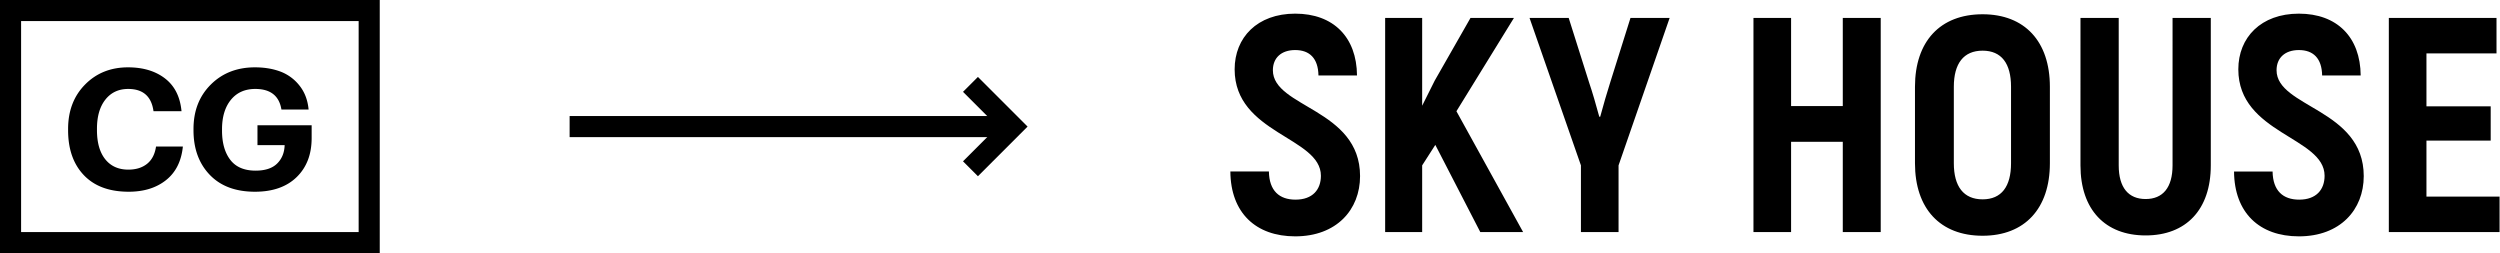
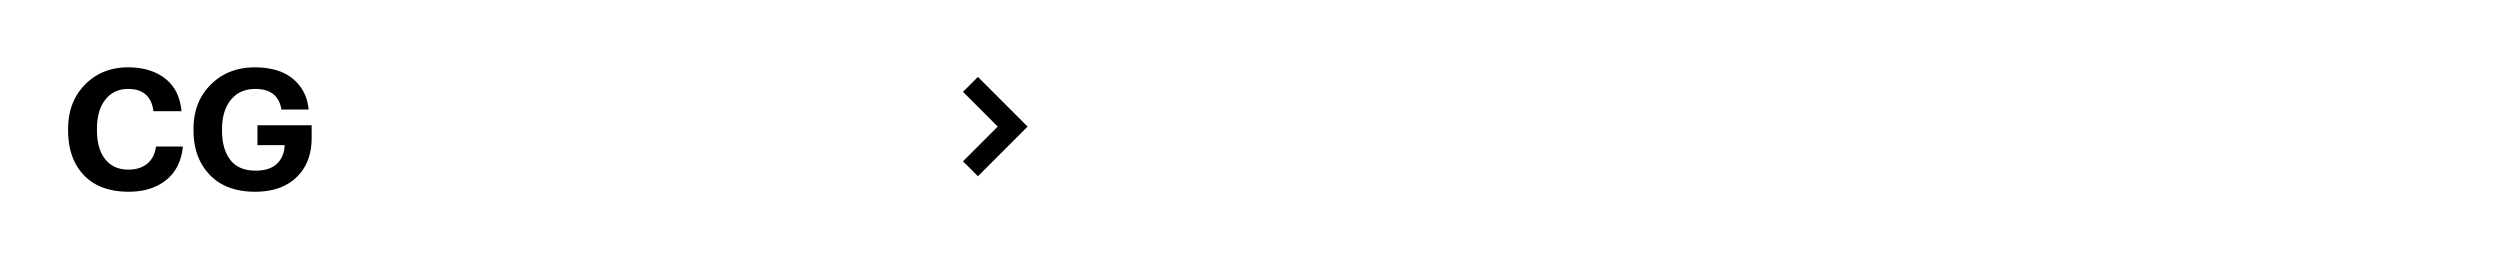
<svg xmlns="http://www.w3.org/2000/svg" width="237" height="24" viewBox="0 0 237 24">
  <defs>
    <clipPath id="ckqna">
      <path fill="#fff" d="M0 24V0h36v24z" />
    </clipPath>
  </defs>
  <g>
    <g>
      <g>
-         <path d="M236.959 18.636V22h-10.498V1.7h10.208v3.364h-6.641v5.017h6.09v3.248h-6.09v5.307zm-19.024 3.77c-3.741 0-6.119-2.233-6.148-6.148h3.654c.029 1.827.986 2.668 2.523 2.668 1.624 0 2.407-.957 2.407-2.262 0-3.683-8.178-3.973-8.178-10.092 0-3.016 2.146-5.278 5.742-5.278 3.625 0 5.829 2.233 5.858 5.858h-3.654c-.029-1.624-.841-2.407-2.204-2.407-1.334 0-2.117.754-2.117 1.914 0 3.538 8.265 3.654 8.265 10.034 0 3.19-2.233 5.713-6.148 5.713zm-20.706-6.728V1.7h3.625v13.978c0 2.117.928 3.19 2.552 3.19s2.552-1.073 2.552-3.19V1.7h3.625v13.978c0 4.205-2.349 6.641-6.177 6.641-3.828 0-6.177-2.436-6.177-6.641zm-6.583-.203v-7.25c0-2.204-.899-3.422-2.697-3.422s-2.726 1.218-2.726 3.422v7.25c0 2.204.928 3.422 2.726 3.422s2.697-1.218 2.697-3.422zm-9.106 0v-7.25c0-4.292 2.378-6.873 6.409-6.873 4.002 0 6.38 2.581 6.38 6.873v7.25c0 4.292-2.378 6.873-6.38 6.873-4.031 0-6.409-2.581-6.409-6.873zM178.292 1.7V22h-3.596v-8.555h-4.901V22h-3.567V1.7h3.567v8.352h4.901V1.7zm-28.42 13.978L145 1.7h3.712l1.943 6.148c.261.754.696 2.233.957 3.219h.087c.261-.986.696-2.465.957-3.277l1.914-6.09h3.712l-4.843 13.978V22h-3.567zm-13.804-1.943l-1.247 1.943V22h-3.509V1.7h3.509v8.323l1.189-2.378 3.393-5.945h4.118l-5.452 8.845L144.391 22h-4.06zm-19.43 2.523h3.654c.029 1.827.986 2.668 2.523 2.668 1.624 0 2.407-.957 2.407-2.262 0-3.683-8.178-3.973-8.178-10.092 0-3.016 2.146-5.278 5.742-5.278 3.625 0 5.829 2.233 5.858 5.858h-3.654c-.029-1.624-.841-2.407-2.204-2.407-1.334 0-2.117.754-2.117 1.914 0 3.538 8.265 3.654 8.265 10.034 0 3.19-2.233 5.713-6.148 5.713-3.741 0-6.119-2.233-6.148-6.148z" />
-       </g>
+         </g>
      <g>
        <g />
        <g>
-           <path fill="none" stroke="#000" stroke-miterlimit="50" stroke-width="2" d="M96 12H54" />
-         </g>
+           </g>
        <g>
          <path fill="none" stroke="#000" stroke-miterlimit="50" stroke-width="2" d="M92 8v0l4 4v0l-4 4v0" />
        </g>
      </g>
      <g>
        <g>
          <path d="M24.168 18.176c-1.835 0-3.264-.536-4.288-1.608-1.024-1.072-1.536-2.477-1.536-4.216v-.128c0-1.717.547-3.12 1.64-4.208s2.488-1.632 4.184-1.632c.885 0 1.683.13 2.392.392a4.16 4.16 0 0 1 1.816 1.32c.501.619.795 1.381.88 2.288H26.68c-.213-1.301-1.04-1.952-2.48-1.952-.981 0-1.752.344-2.312 1.032-.56.688-.84 1.619-.84 2.792v.128c0 1.163.261 2.085.784 2.768.523.683 1.323 1.024 2.4 1.024.907 0 1.587-.224 2.04-.672.453-.448.69-1.03.712-1.744h-2.576v-1.888h5.136v1.216c0 1.547-.475 2.781-1.424 3.704-.95.923-2.267 1.384-3.952 1.384zm-11.968 0c-1.835 0-3.25-.523-4.248-1.568-.997-1.045-1.496-2.464-1.496-4.256v-.128c0-1.717.536-3.12 1.608-4.208s2.43-1.632 4.072-1.632c1.43 0 2.6.352 3.512 1.056.912.704 1.432 1.739 1.56 3.104h-2.656c-.192-1.408-.992-2.112-2.4-2.112-.907 0-1.627.336-2.16 1.008-.533.672-.8 1.595-.8 2.768v.128c0 1.184.261 2.104.784 2.76.523.656 1.253.984 2.192.984.725 0 1.317-.184 1.776-.552.459-.368.741-.915.848-1.64h2.544c-.139 1.387-.67 2.448-1.592 3.184-.923.736-2.104 1.104-3.544 1.104z" />
        </g>
        <g>
-           <path fill="none" stroke="#000" stroke-miterlimit="50" stroke-width="4" d="M0 24v0V0v0h36v24z" clip-path="url(&quot;#ckqna&quot;)" />
-         </g>
+           </g>
      </g>
    </g>
  </g>
</svg>